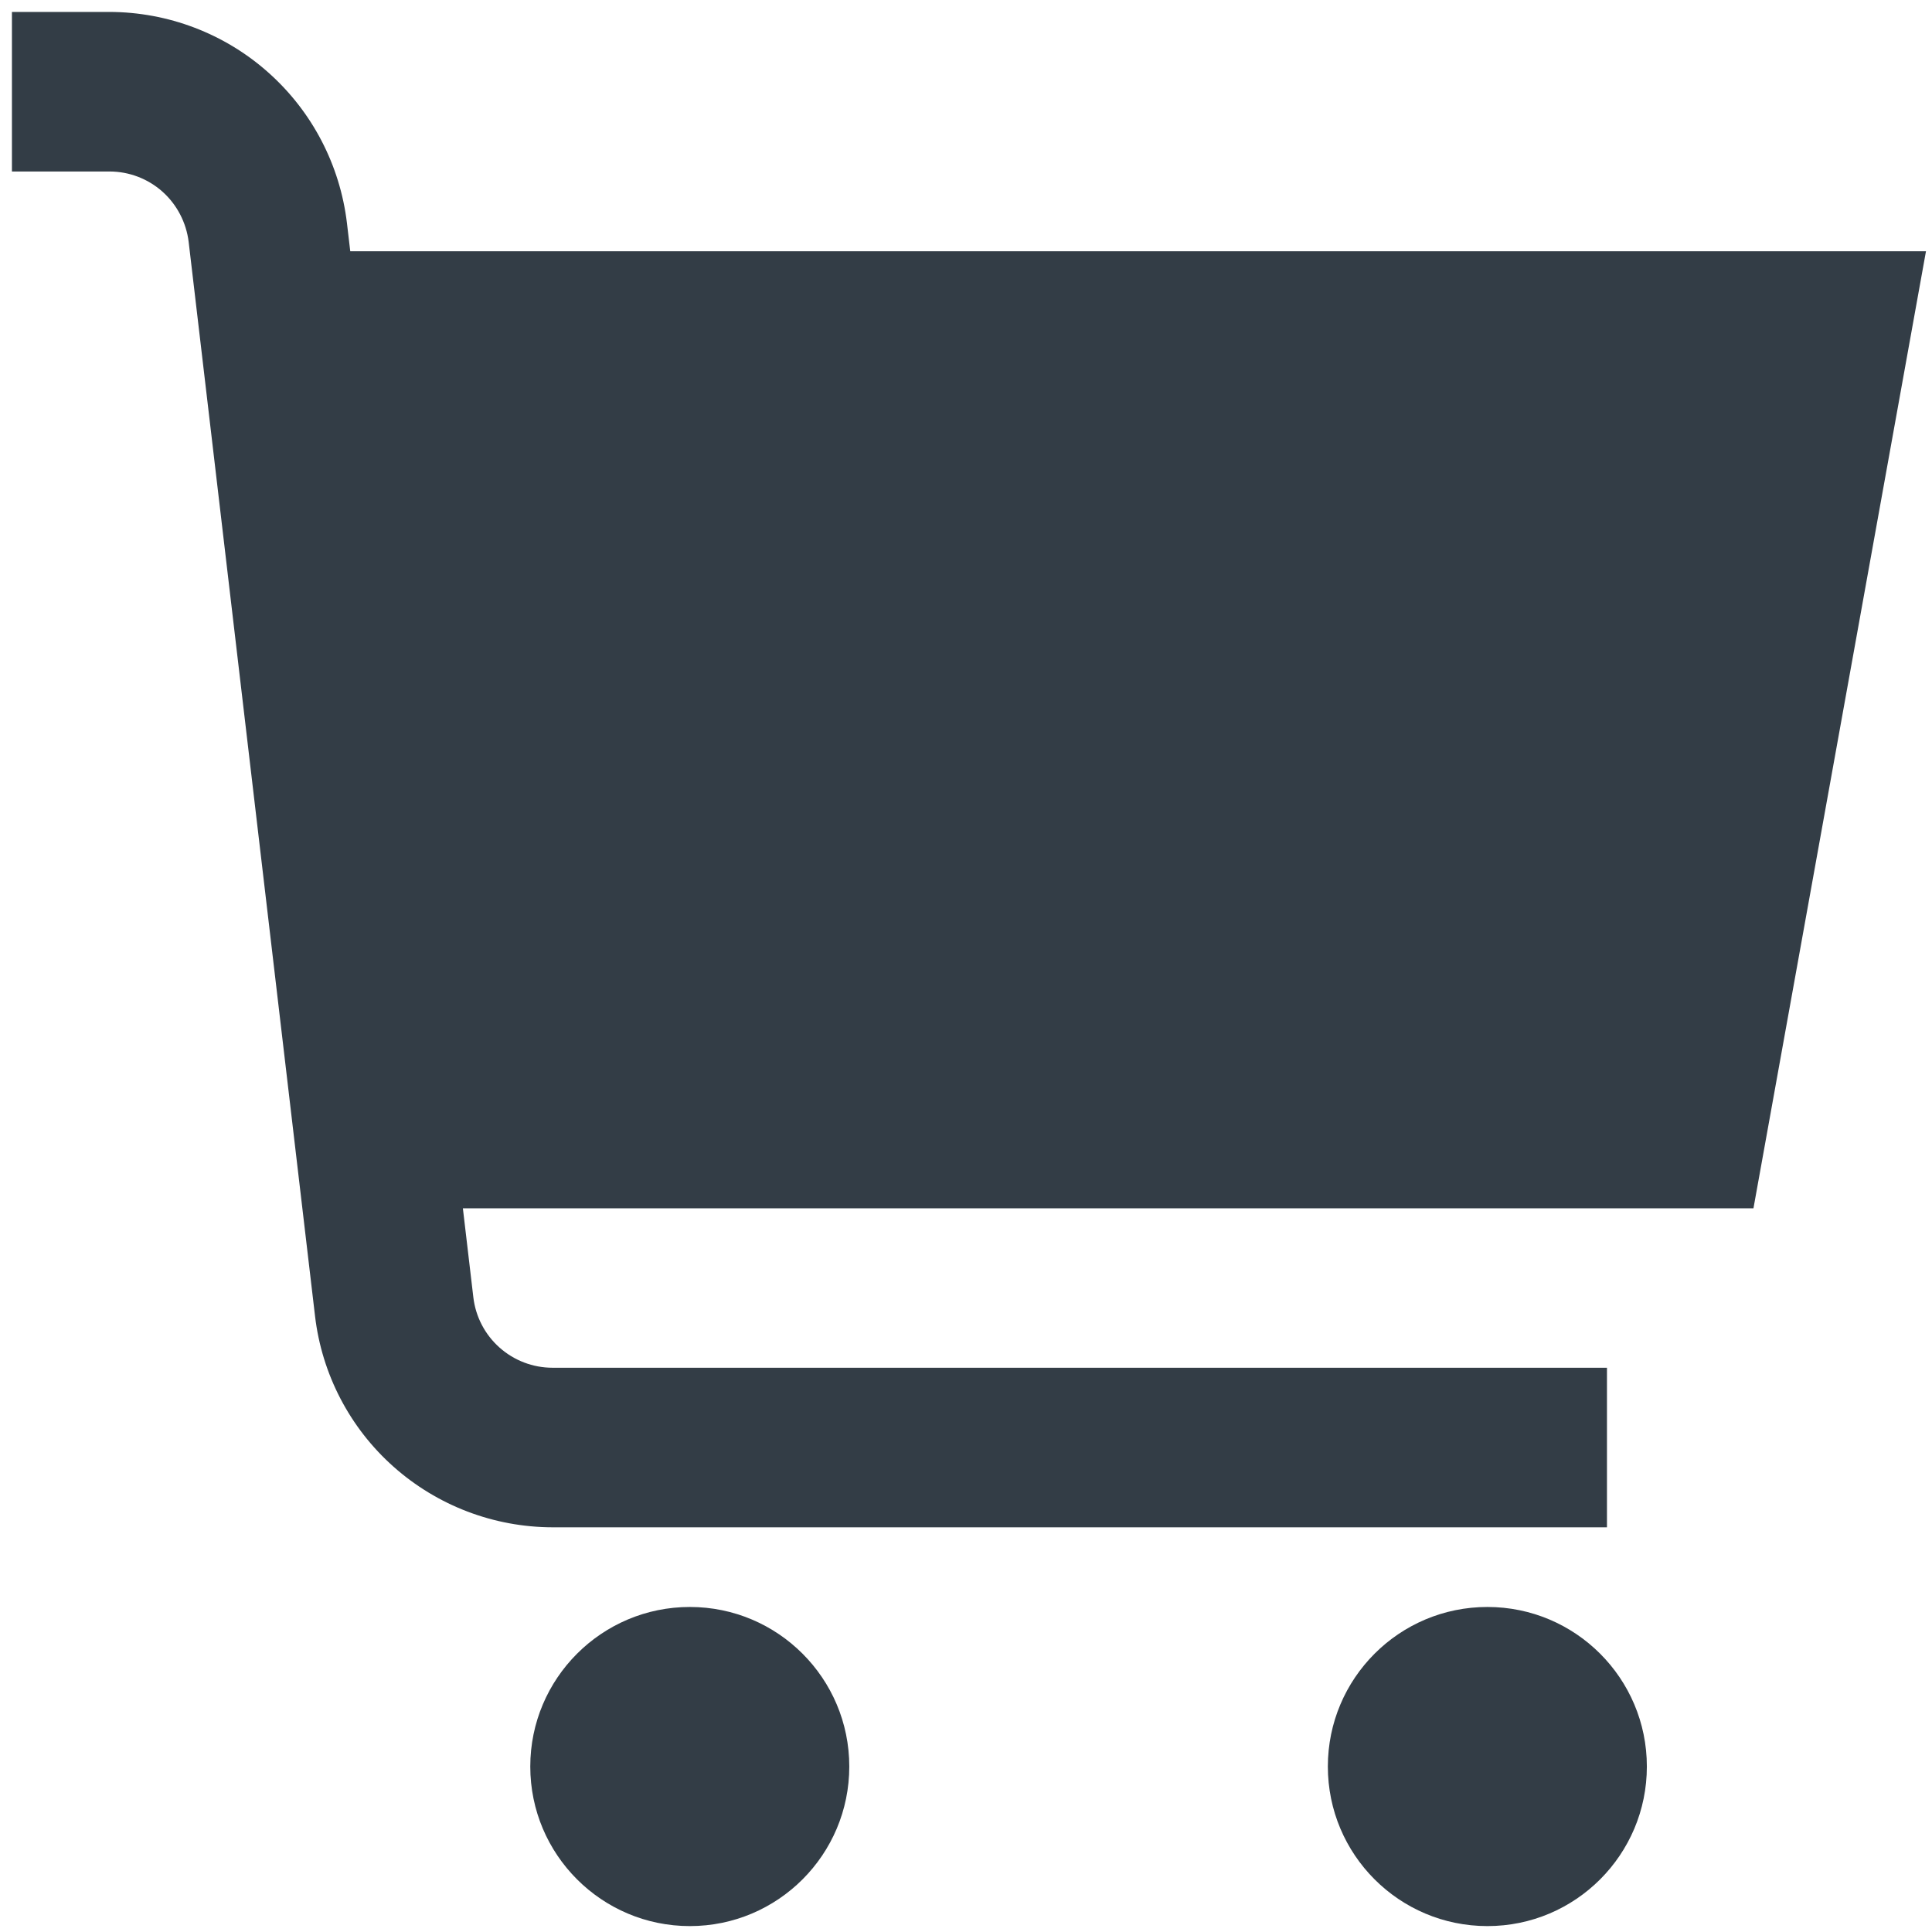
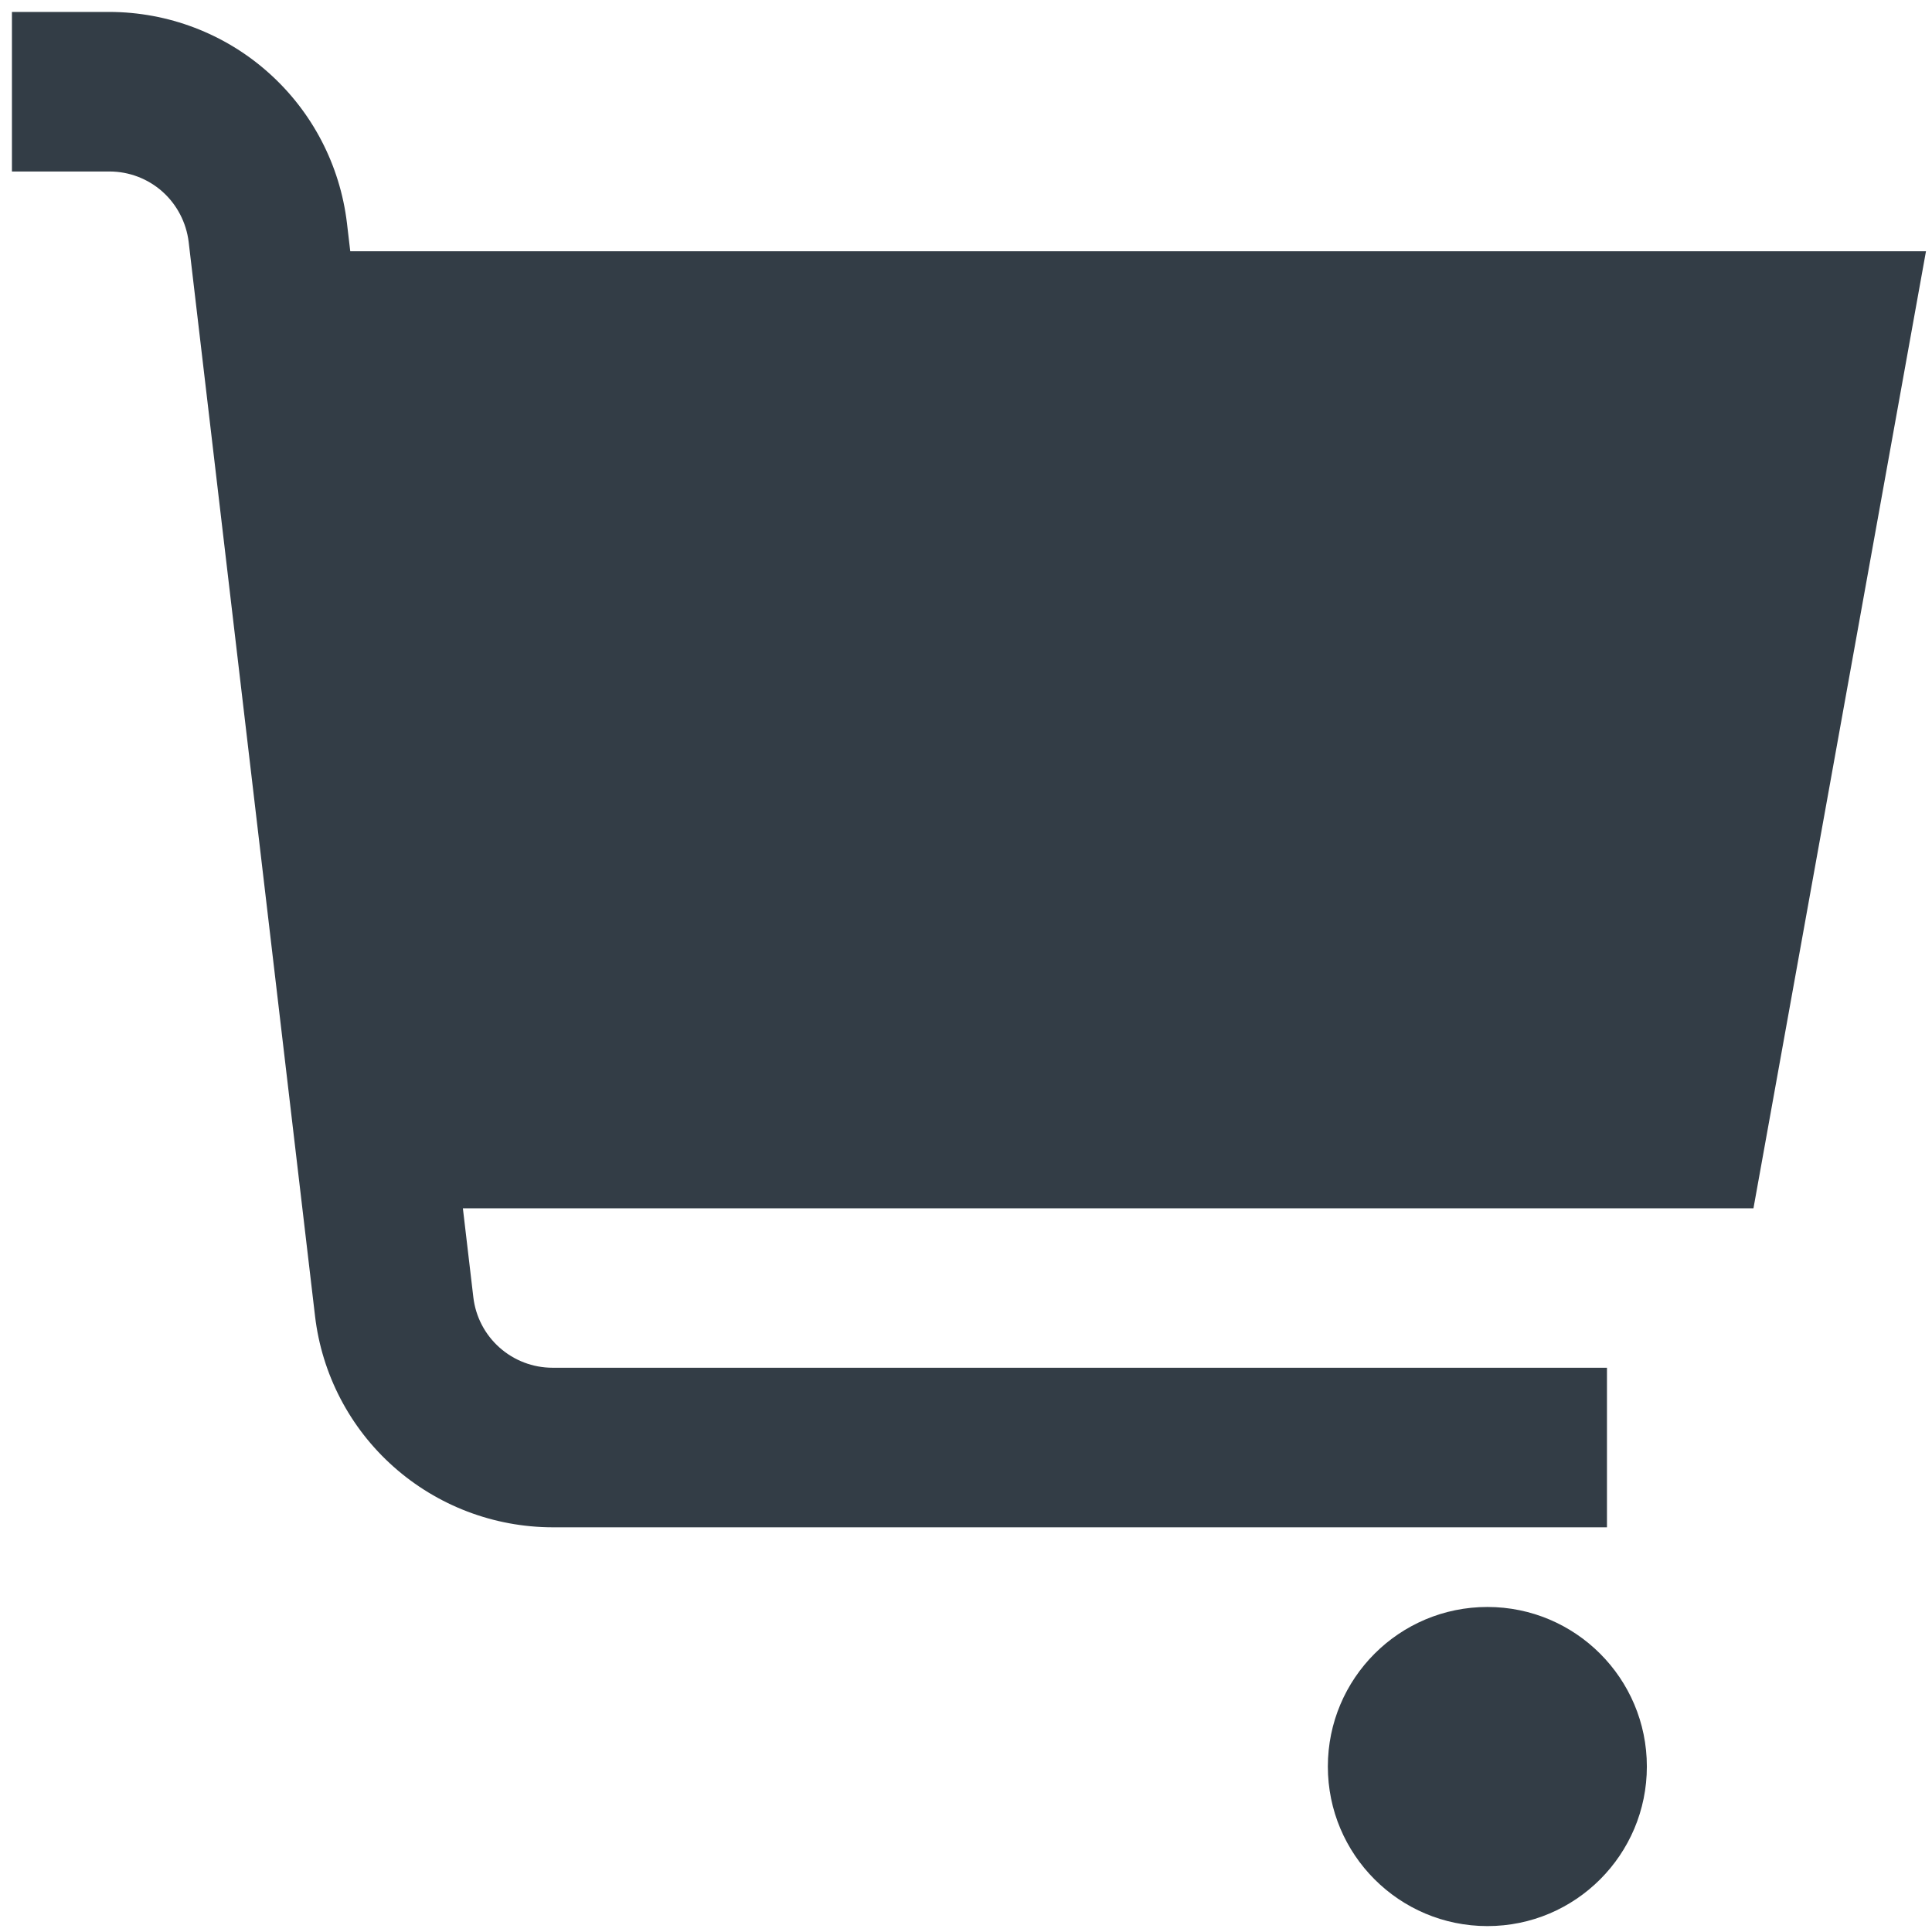
<svg xmlns="http://www.w3.org/2000/svg" width="17" height="17" viewBox="0 0 17 17" fill="none">
-   <path d="M6.07 16.948C6.845 16.948 7.473 16.319 7.473 15.544C7.473 14.769 6.845 14.14 6.07 14.14C5.295 14.14 4.666 14.769 4.666 15.544C4.666 16.319 5.295 16.948 6.07 16.948Z" fill="#333D46" />
  <path d="M13.088 16.948C13.863 16.948 14.491 16.319 14.491 15.544C14.491 14.769 13.863 14.14 13.088 14.14C12.312 14.14 11.684 14.769 11.684 15.544C11.684 16.319 12.312 16.948 13.088 16.948Z" fill="#333D46" />
-   <path d="M16.947 2.211H3.082L3.053 1.964C2.992 1.452 2.746 0.98 2.361 0.638C1.976 0.295 1.478 0.106 0.963 0.105H0.105V1.509H0.963C1.135 1.509 1.301 1.572 1.429 1.686C1.557 1.8 1.639 1.958 1.66 2.128L2.772 11.58C2.832 12.092 3.078 12.564 3.463 12.906C3.849 13.249 4.346 13.438 4.862 13.439H14.14V12.035H4.862C4.69 12.035 4.524 11.972 4.395 11.857C4.267 11.743 4.185 11.586 4.165 11.415L4.073 10.632H15.429L16.947 2.211Z" fill="#333D46" />
+   <path d="M16.947 2.211H3.082L3.053 1.964C2.992 1.452 2.746 0.98 2.361 0.638C1.976 0.295 1.478 0.106 0.963 0.105H0.105V1.509H0.963C1.135 1.509 1.301 1.572 1.429 1.686C1.557 1.8 1.639 1.958 1.66 2.128L2.772 11.58C2.832 12.092 3.078 12.564 3.463 12.906C3.849 13.249 4.346 13.438 4.862 13.439H14.14V12.035H4.862C4.69 12.035 4.524 11.972 4.395 11.857C4.267 11.743 4.185 11.586 4.165 11.415L4.073 10.632H15.429L16.947 2.211" fill="#333D46" />
</svg>